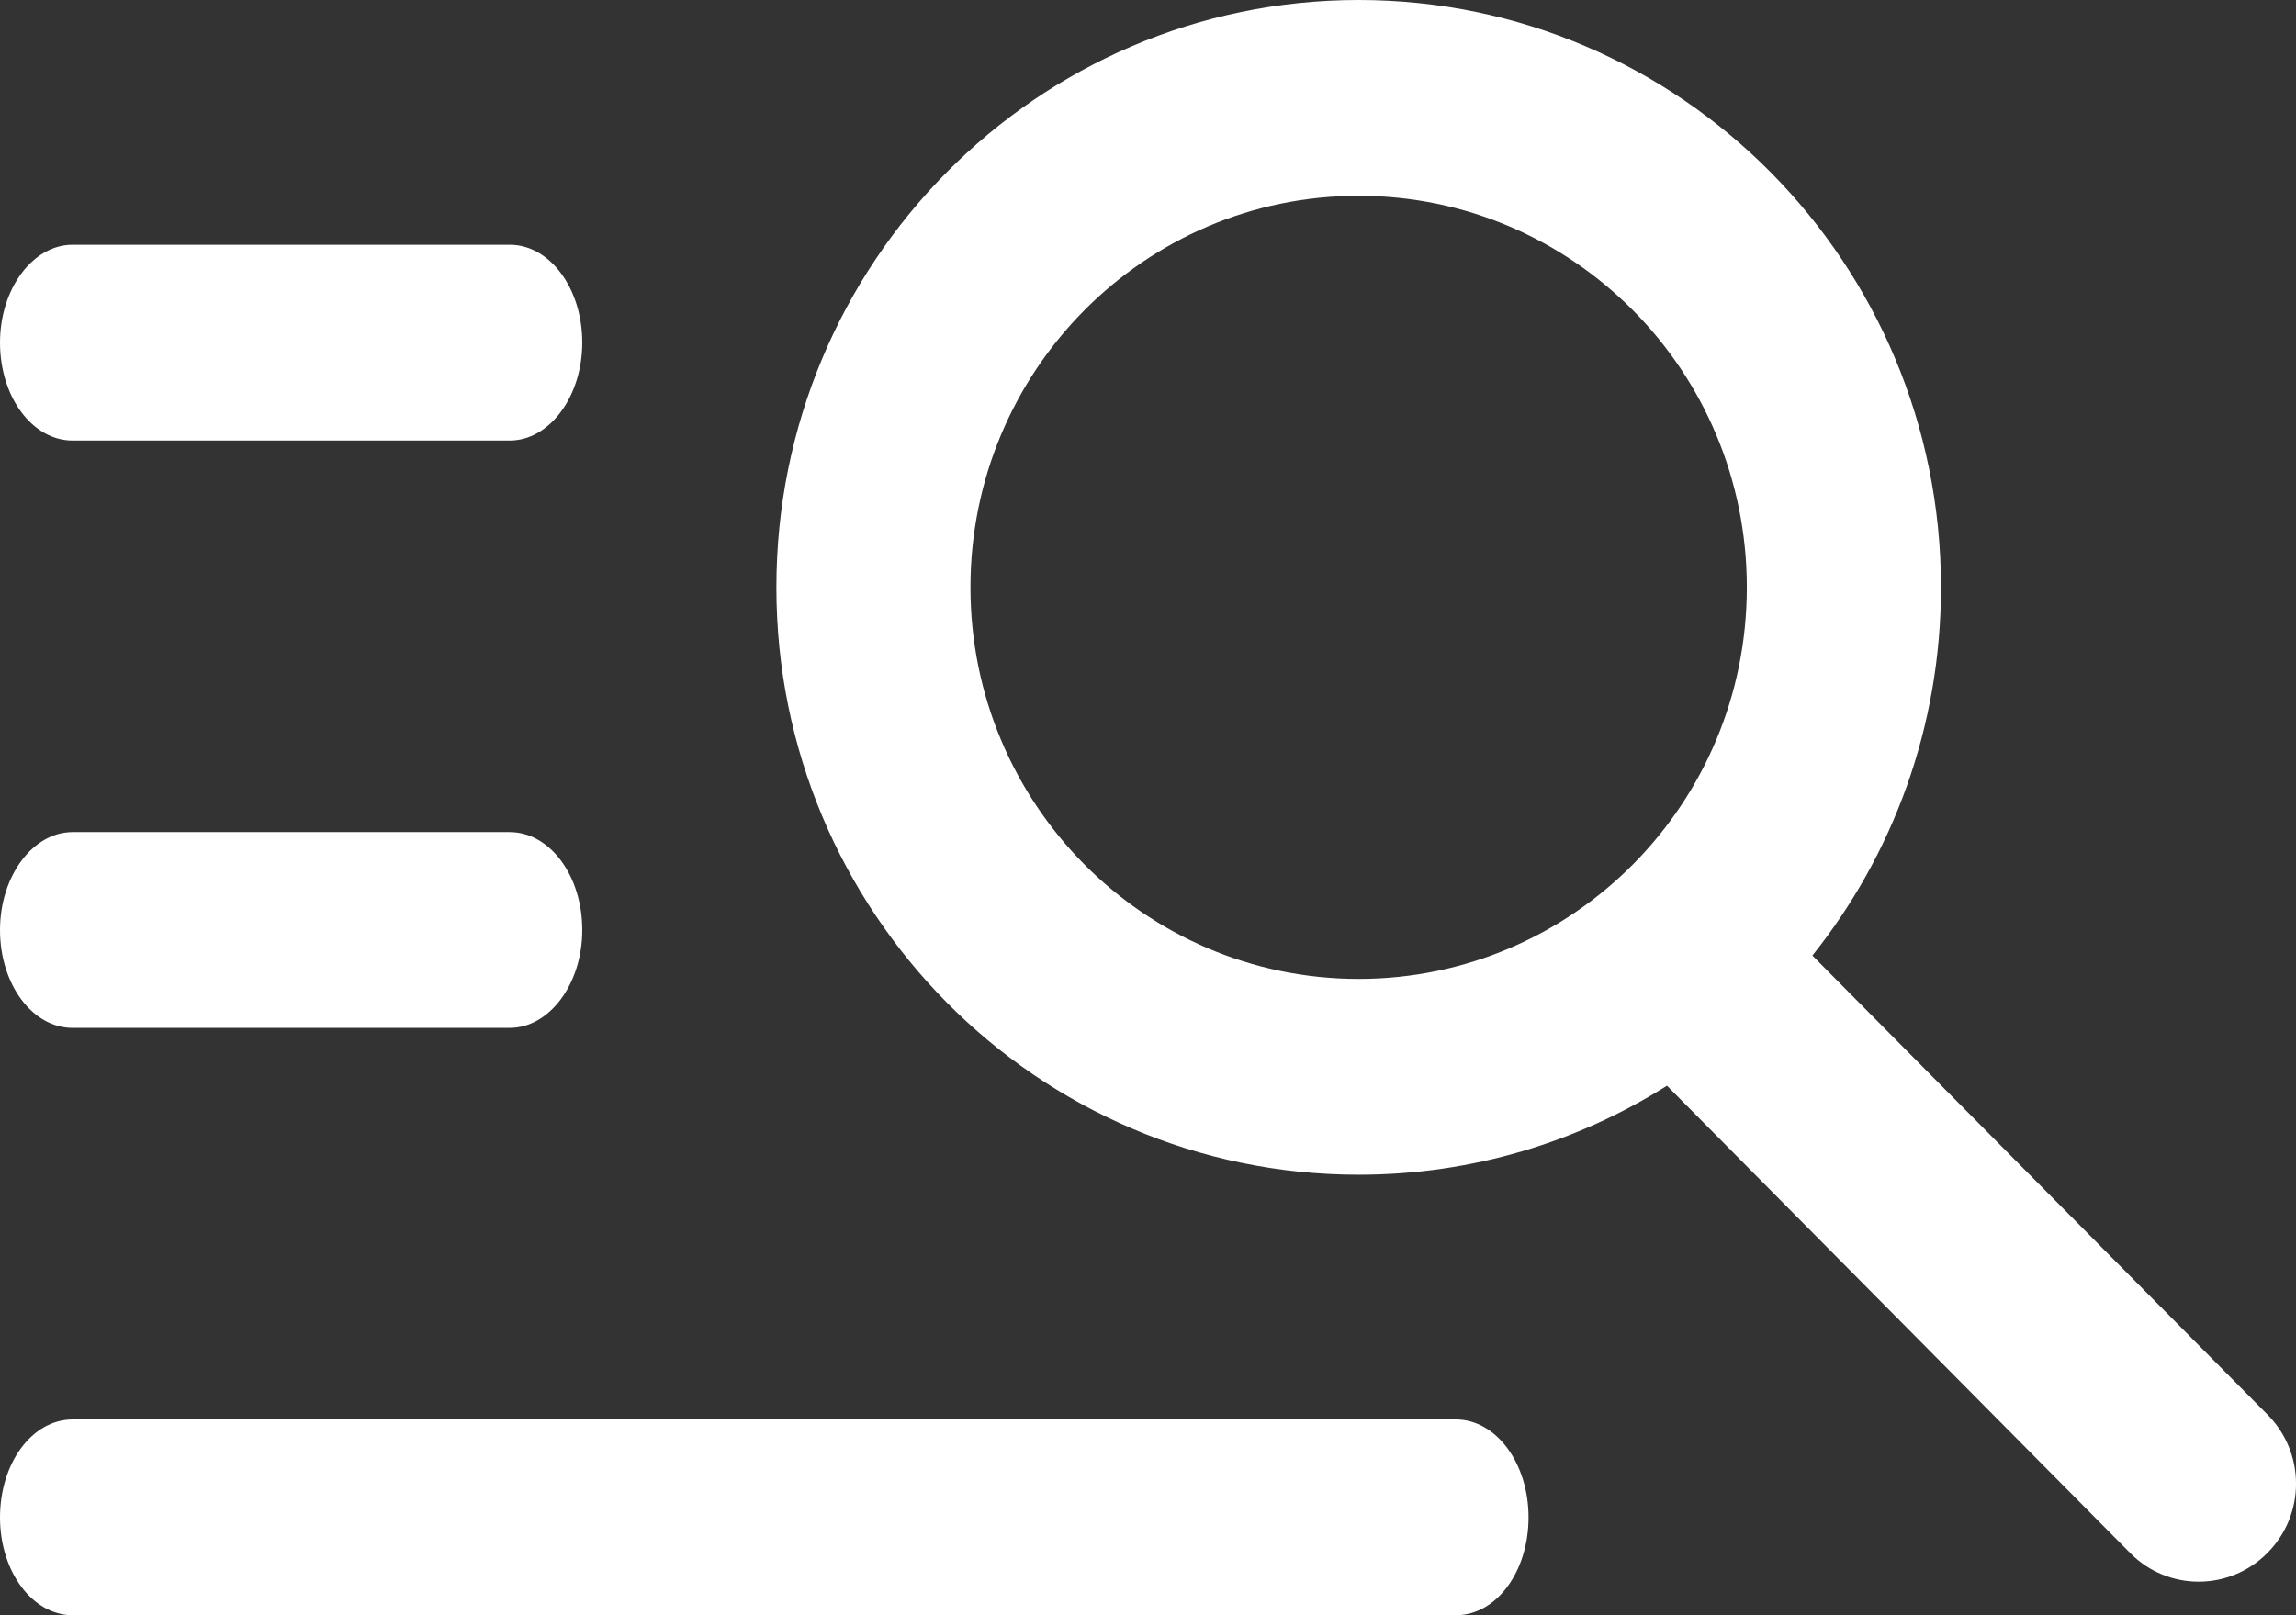
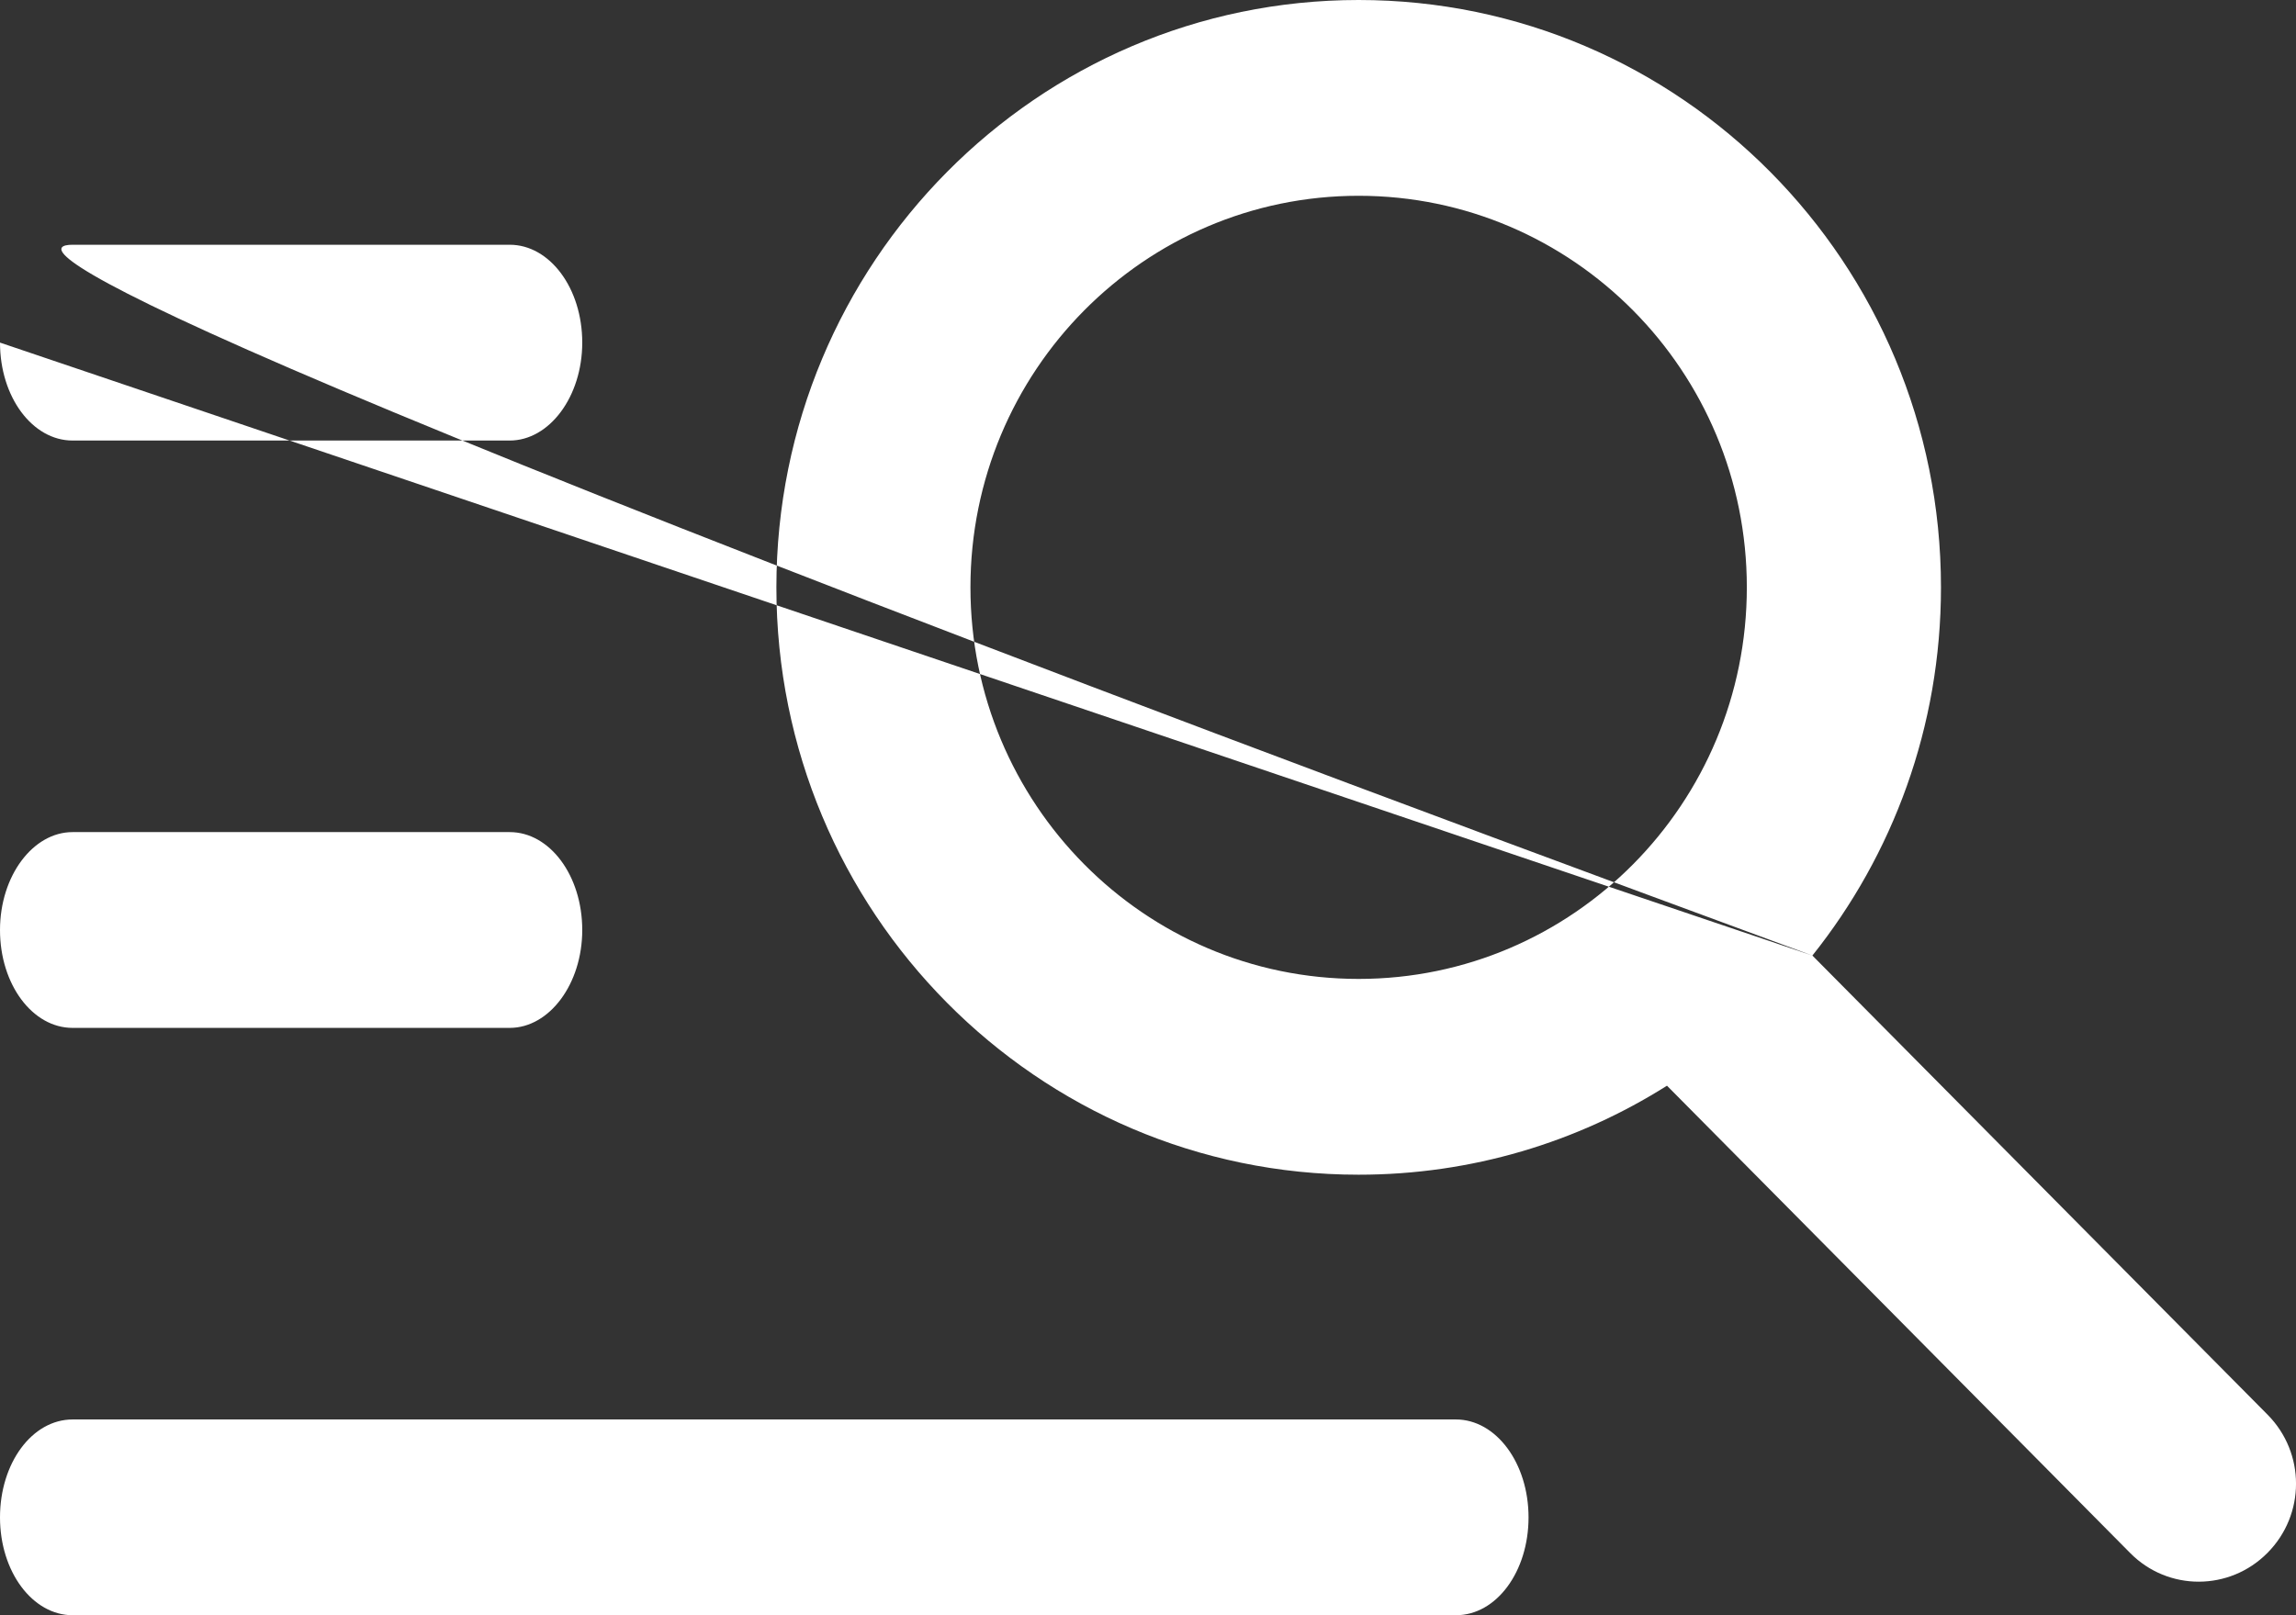
<svg xmlns="http://www.w3.org/2000/svg" width="27" height="19" viewBox="0 0 27 19" fill="none">
  <rect x="0" y="0" width="27" height="19" fill="#333333" stroke="none" />
-   <path d="M15.977 11.515C18.498 11.515 20.542 9.453 20.542 6.909C20.542 4.365 18.498 2.303 15.977 2.303C13.456 2.303 11.412 4.365 11.412 6.909C11.412 9.453 13.456 11.515 15.977 11.515ZM21.313 11.24L26.666 16.641C27.111 17.09 27.113 17.815 26.664 18.267C26.218 18.717 25.496 18.718 25.052 18.27L19.603 12.771C18.551 13.435 17.309 13.818 15.977 13.818C12.196 13.818 9.13 10.725 9.13 6.909C9.13 3.093 12.196 0 15.977 0C19.759 0 22.825 3.093 22.825 6.909C22.825 8.549 22.259 10.055 21.313 11.24L21.313 11.24ZM0 4.03C0 3.394 0.388 2.879 0.853 2.879H5.994C6.465 2.879 6.847 3.39 6.847 4.03C6.847 4.666 6.46 5.182 5.994 5.182H0.853C0.382 5.182 0 4.671 0 4.03ZM0 10.94C0 10.303 0.388 9.788 0.853 9.788H5.994C6.465 9.788 6.847 10.299 6.847 10.94C6.847 11.575 6.46 12.091 5.994 12.091H0.853C0.382 12.091 0 11.58 0 10.94ZM0 17.849C0 17.213 0.375 16.697 0.855 16.697H17.12C17.592 16.697 17.975 17.208 17.975 17.849C17.975 18.485 17.599 19 17.12 19H0.855C0.383 19 0 18.489 0 17.849Z" fill="white" />
+   <path d="M15.977 11.515C18.498 11.515 20.542 9.453 20.542 6.909C20.542 4.365 18.498 2.303 15.977 2.303C13.456 2.303 11.412 4.365 11.412 6.909C11.412 9.453 13.456 11.515 15.977 11.515ZM21.313 11.24L26.666 16.641C27.111 17.09 27.113 17.815 26.664 18.267C26.218 18.717 25.496 18.718 25.052 18.27L19.603 12.771C18.551 13.435 17.309 13.818 15.977 13.818C12.196 13.818 9.13 10.725 9.13 6.909C9.13 3.093 12.196 0 15.977 0C19.759 0 22.825 3.093 22.825 6.909C22.825 8.549 22.259 10.055 21.313 11.24L21.313 11.24ZC0 3.394 0.388 2.879 0.853 2.879H5.994C6.465 2.879 6.847 3.39 6.847 4.03C6.847 4.666 6.46 5.182 5.994 5.182H0.853C0.382 5.182 0 4.671 0 4.03ZM0 10.94C0 10.303 0.388 9.788 0.853 9.788H5.994C6.465 9.788 6.847 10.299 6.847 10.94C6.847 11.575 6.46 12.091 5.994 12.091H0.853C0.382 12.091 0 11.58 0 10.94ZM0 17.849C0 17.213 0.375 16.697 0.855 16.697H17.12C17.592 16.697 17.975 17.208 17.975 17.849C17.975 18.485 17.599 19 17.12 19H0.855C0.383 19 0 18.489 0 17.849Z" fill="white" />
</svg>